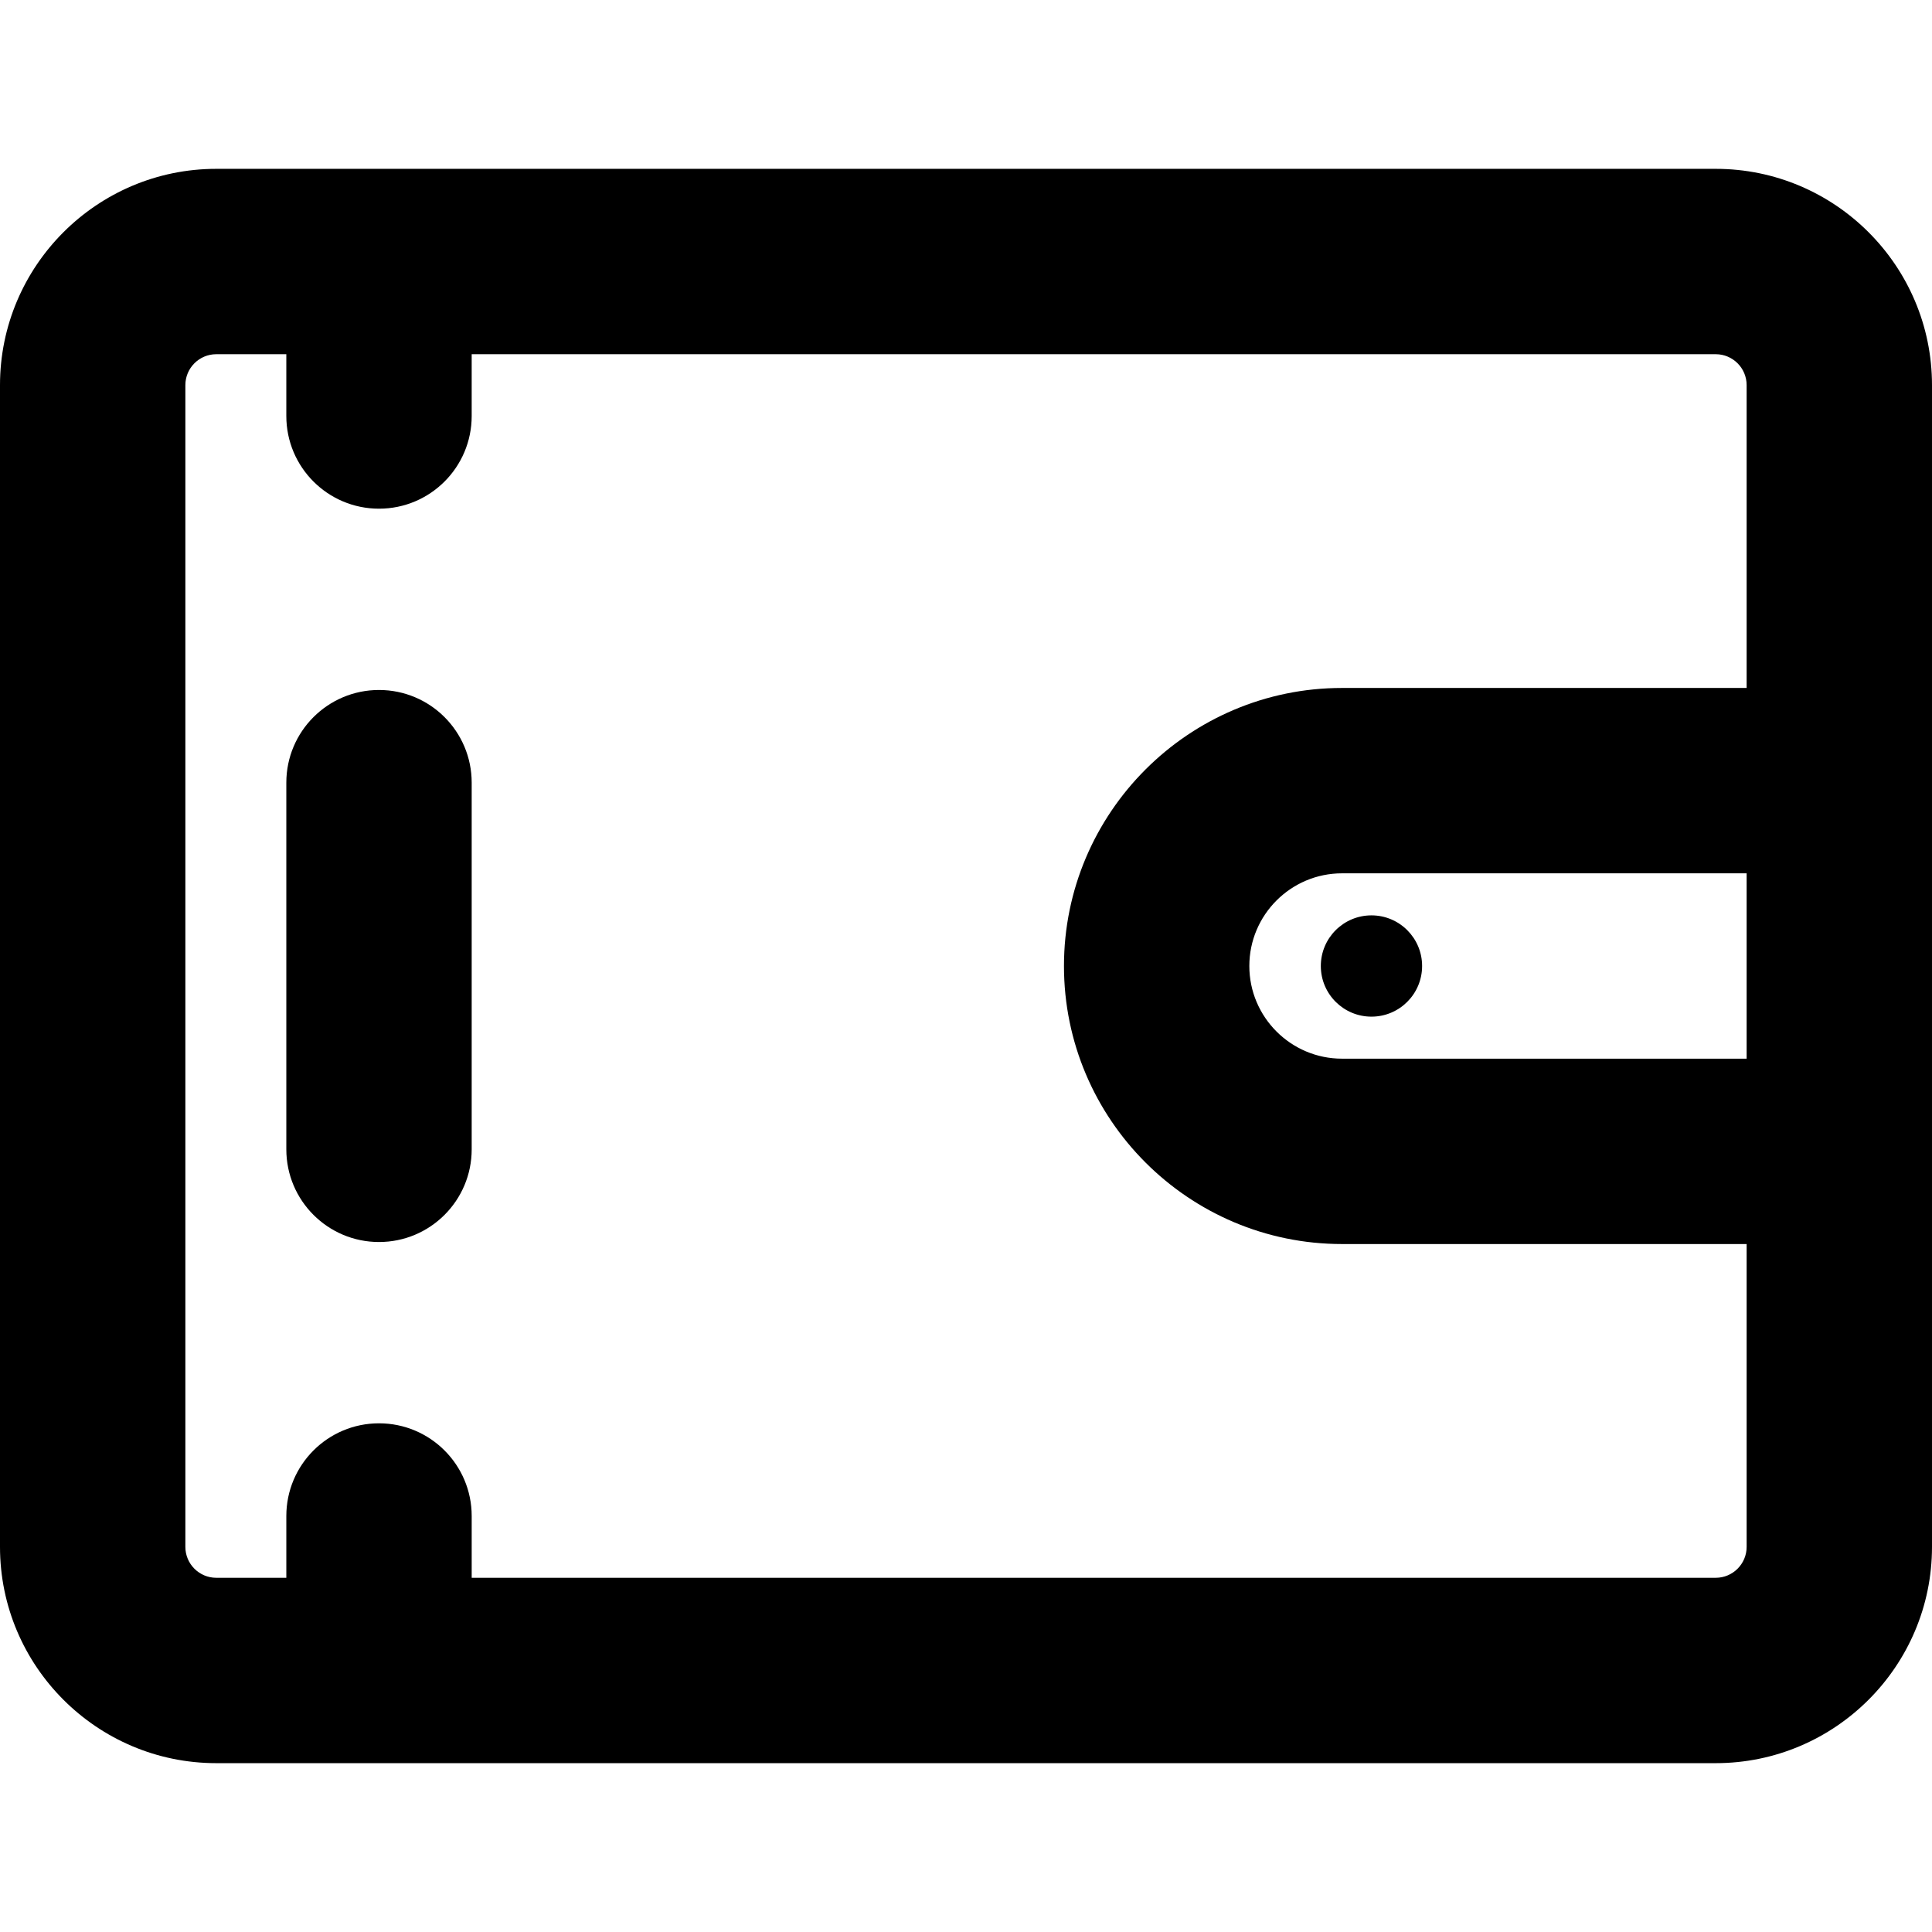
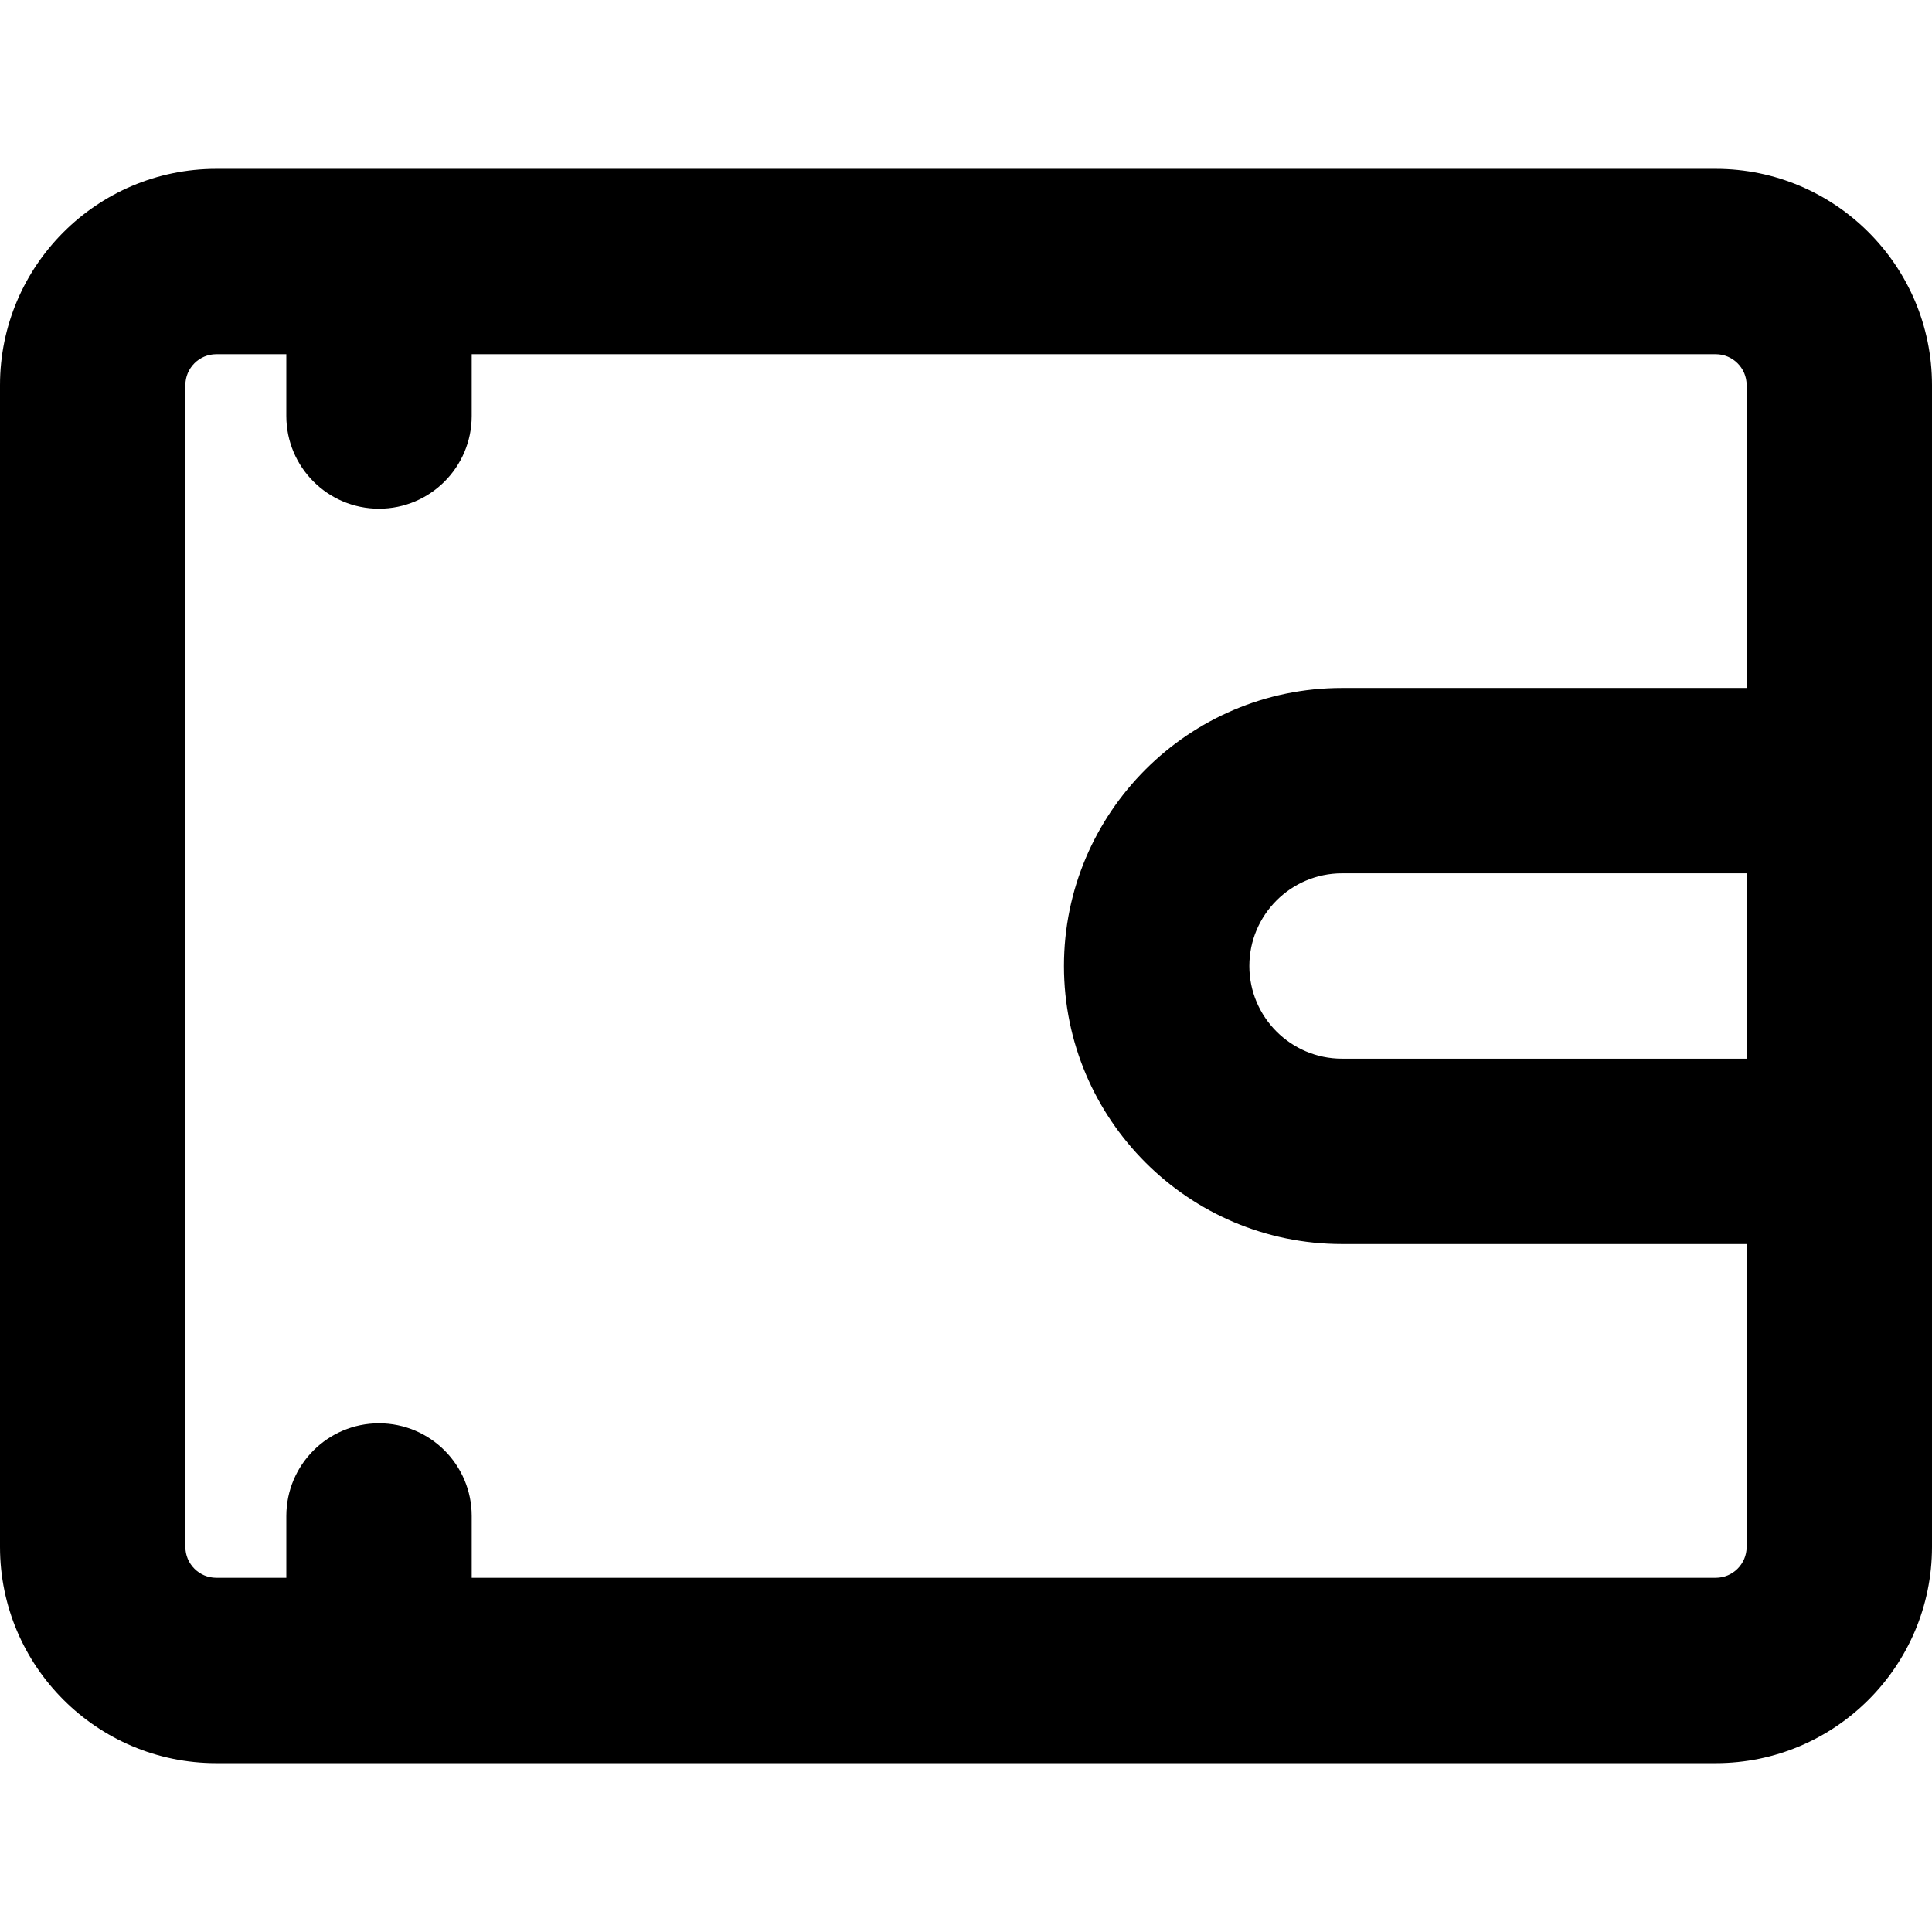
<svg xmlns="http://www.w3.org/2000/svg" fill="#000000" height="800px" width="800px" version="1.1" id="Layer_1" viewBox="0 0 512 512" xml:space="preserve">
  <g>
    <g>
      <g>
        <path d="M454.689,44.745H57.311C25.71,44.745,0,70.455,0,102.057v307.886c0,31.601,25.71,57.311,57.311,57.311h397.377     c31.602,0,57.311-25.71,57.311-57.311c0-11.153,0-292.524,0-307.886C512,70.455,486.29,44.745,454.689,44.745z M462.876,280.559     h-107.23c-13.542,0-24.559-11.018-24.559-24.56c0-13.542,11.018-24.559,24.559-24.559h107.23V280.559z M462.876,182.317h-107.23     c-40.627,0-73.683,33.054-73.683,73.683c0,40.631,33.056,73.684,73.683,73.684h107.23v80.26c0,4.513-3.673,8.186-8.187,8.186     H125.003v-16.375c0-13.565-10.997-24.562-24.562-24.562s-24.562,10.997-24.562,24.562v16.375H57.311     c-4.514,0-8.187-3.673-8.187-8.187V102.057c0-4.514,3.673-8.187,8.187-8.187h18.567v16.375c0,13.565,10.997,24.562,24.562,24.562     s24.562-10.997,24.562-24.562V93.869h329.686c4.514,0,8.187,3.673,8.187,8.187V182.317z" />
-         <circle cx="363.452" cy="256.002" r="13.421" />
-         <path d="M100.441,182.853c-13.565,0-24.562,10.997-24.562,24.562v97.171c0,13.565,10.997,24.562,24.562,24.562     s24.562-10.997,24.562-24.562v-97.171C125.003,193.85,114.005,182.853,100.441,182.853z" />
      </g>
    </g>
  </g>
</svg>